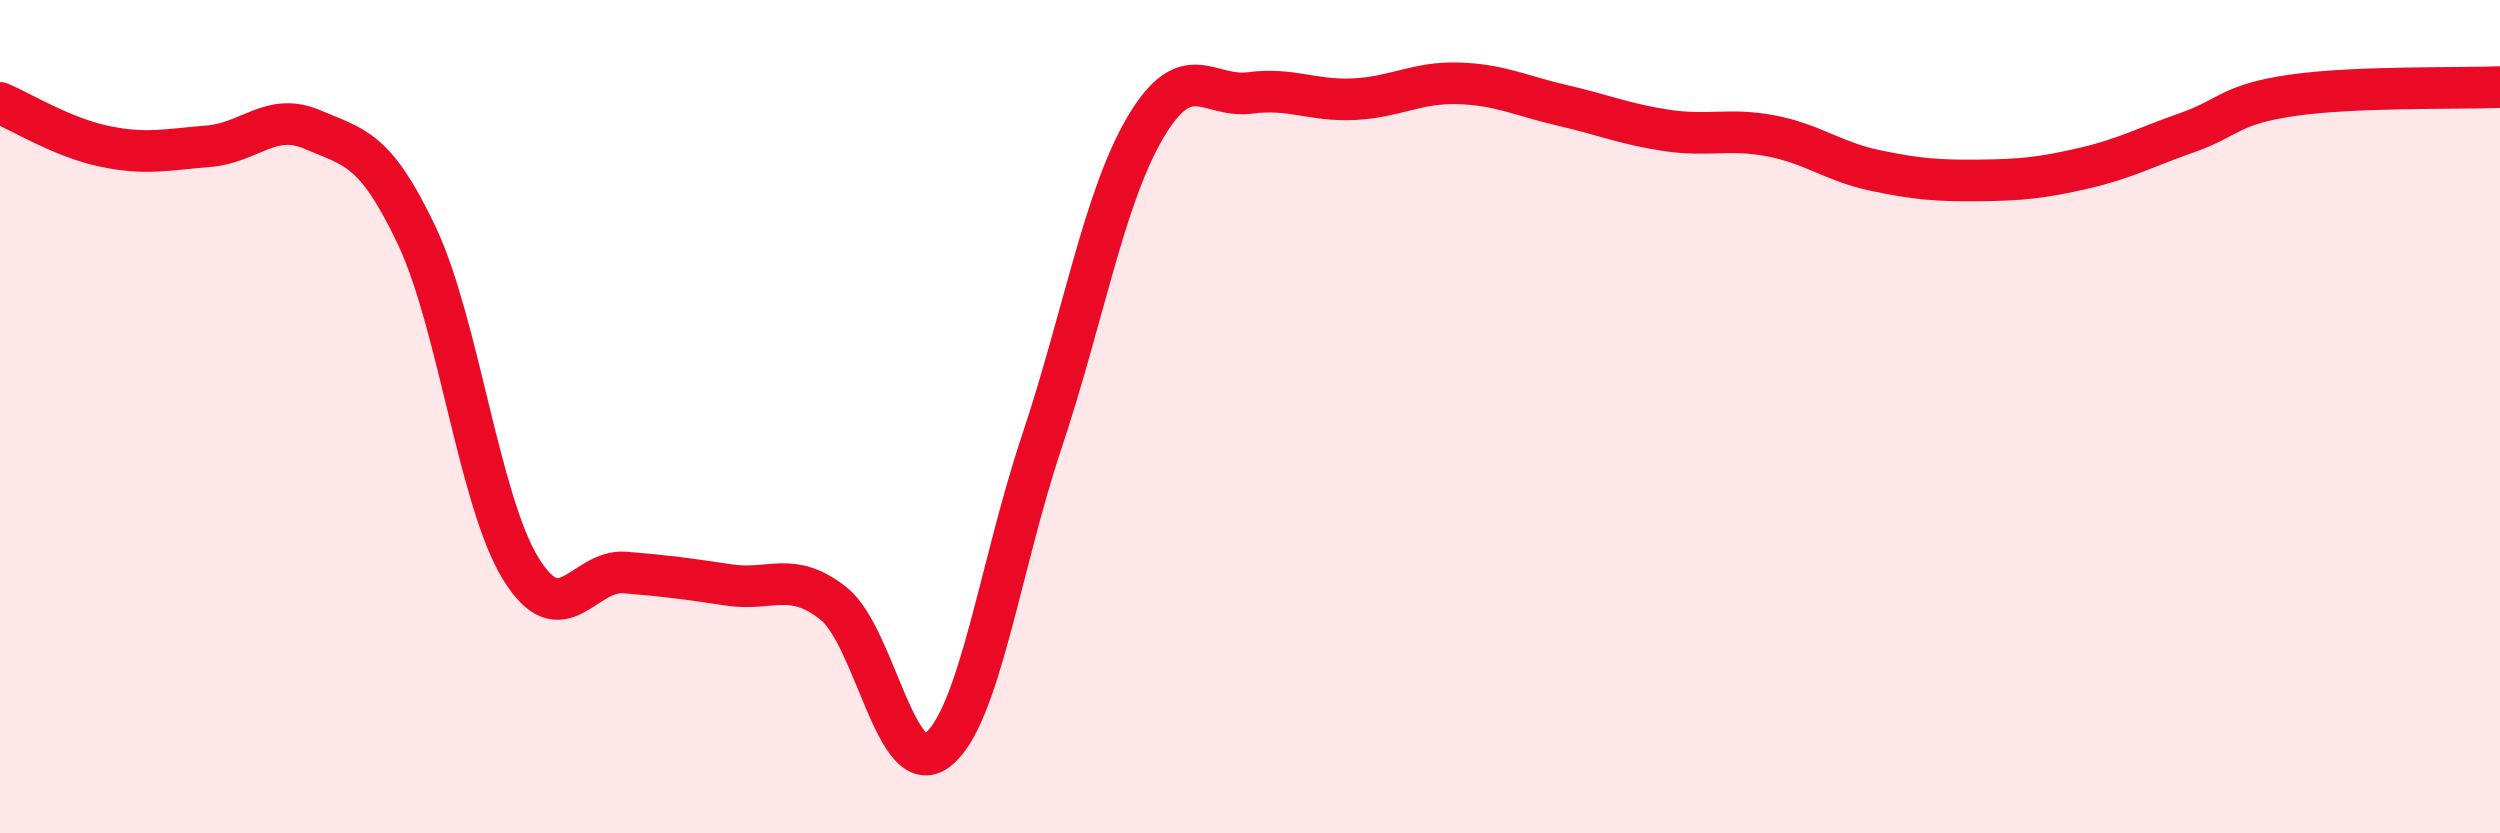
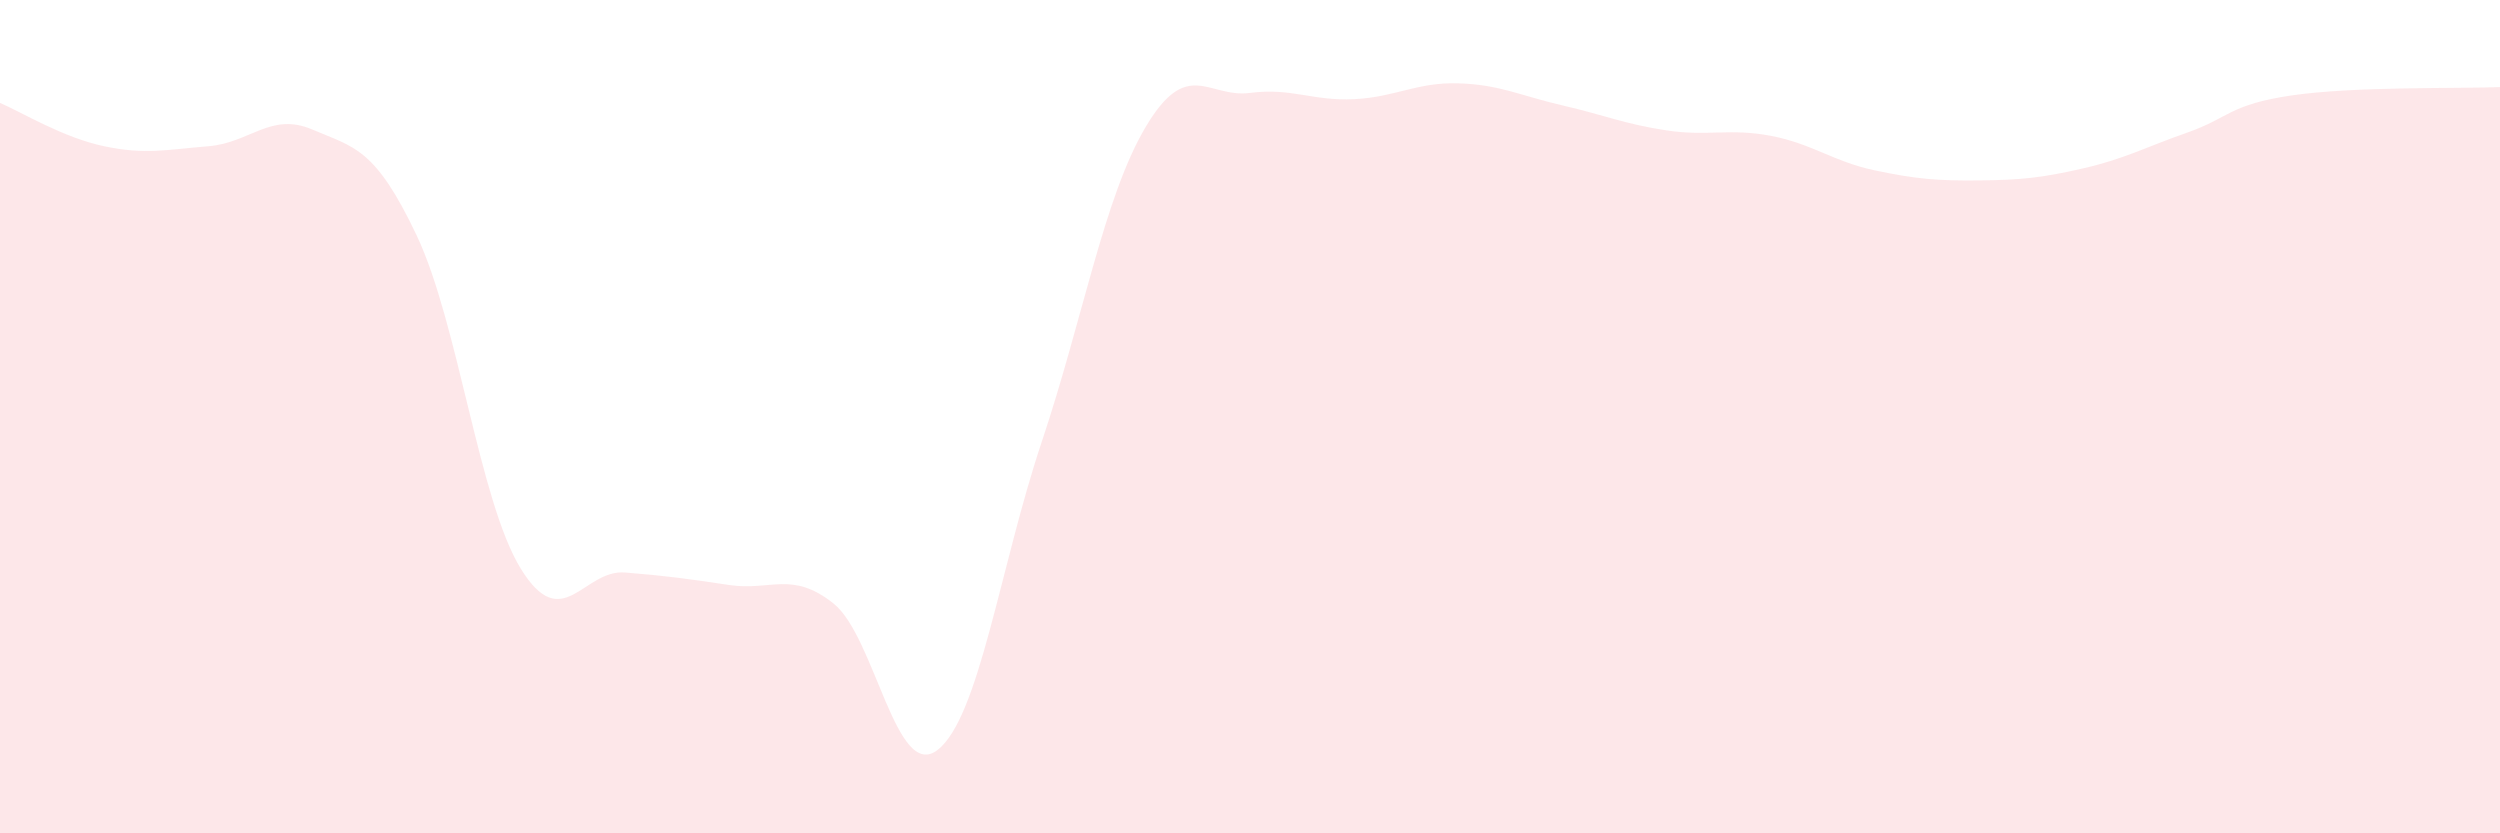
<svg xmlns="http://www.w3.org/2000/svg" width="60" height="20" viewBox="0 0 60 20">
  <path d="M 0,2.47 C 0.5,2.68 1.5,3.3 2.5,3.51 C 3.5,3.72 4,3.59 5,3.51 C 6,3.43 6.5,2.68 7.5,3.11 C 8.5,3.54 9,3.54 10,5.65 C 11,7.76 11.5,12.03 12.5,13.65 C 13.5,15.27 14,13.66 15,13.74 C 16,13.82 16.5,13.89 17.5,14.04 C 18.5,14.19 19,13.69 20,14.48 C 21,15.27 21.5,18.77 22.5,18 C 23.5,17.23 24,13.6 25,10.61 C 26,7.62 26.5,4.72 27.5,3.04 C 28.5,1.36 29,2.36 30,2.23 C 31,2.1 31.5,2.43 32.5,2.38 C 33.5,2.33 34,1.97 35,2 C 36,2.03 36.5,2.3 37.5,2.53 C 38.5,2.76 39,2.98 40,3.13 C 41,3.28 41.5,3.07 42.5,3.26 C 43.5,3.45 44,3.88 45,4.09 C 46,4.3 46.5,4.34 47.5,4.33 C 48.5,4.32 49,4.27 50,4.04 C 51,3.81 51.5,3.53 52.5,3.18 C 53.5,2.83 53.5,2.51 55,2.29 C 56.5,2.07 59,2.13 60,2.09L60 20L0 20Z" fill="#EB0A25" opacity="0.1" stroke-linecap="round" stroke-linejoin="round" />
-   <path d="M 0,2.47 C 0.5,2.68 1.5,3.3 2.5,3.51 C 3.5,3.72 4,3.59 5,3.51 C 6,3.43 6.5,2.68 7.5,3.11 C 8.5,3.54 9,3.54 10,5.65 C 11,7.76 11.5,12.03 12.5,13.65 C 13.5,15.27 14,13.66 15,13.74 C 16,13.82 16.5,13.89 17.5,14.04 C 18.5,14.19 19,13.69 20,14.48 C 21,15.27 21.5,18.77 22.5,18 C 23.5,17.23 24,13.6 25,10.61 C 26,7.62 26.5,4.72 27.5,3.04 C 28.5,1.36 29,2.36 30,2.23 C 31,2.1 31.5,2.43 32.5,2.38 C 33.5,2.33 34,1.97 35,2 C 36,2.03 36.5,2.3 37.5,2.53 C 38.5,2.76 39,2.98 40,3.13 C 41,3.28 41.5,3.07 42.5,3.26 C 43.5,3.45 44,3.88 45,4.09 C 46,4.3 46.5,4.34 47.5,4.33 C 48.5,4.32 49,4.27 50,4.04 C 51,3.81 51.5,3.53 52.5,3.18 C 53.5,2.83 53.5,2.51 55,2.29 C 56.5,2.07 59,2.13 60,2.09" stroke="#EB0A25" stroke-width="1" fill="none" stroke-linecap="round" stroke-linejoin="round" />
</svg>